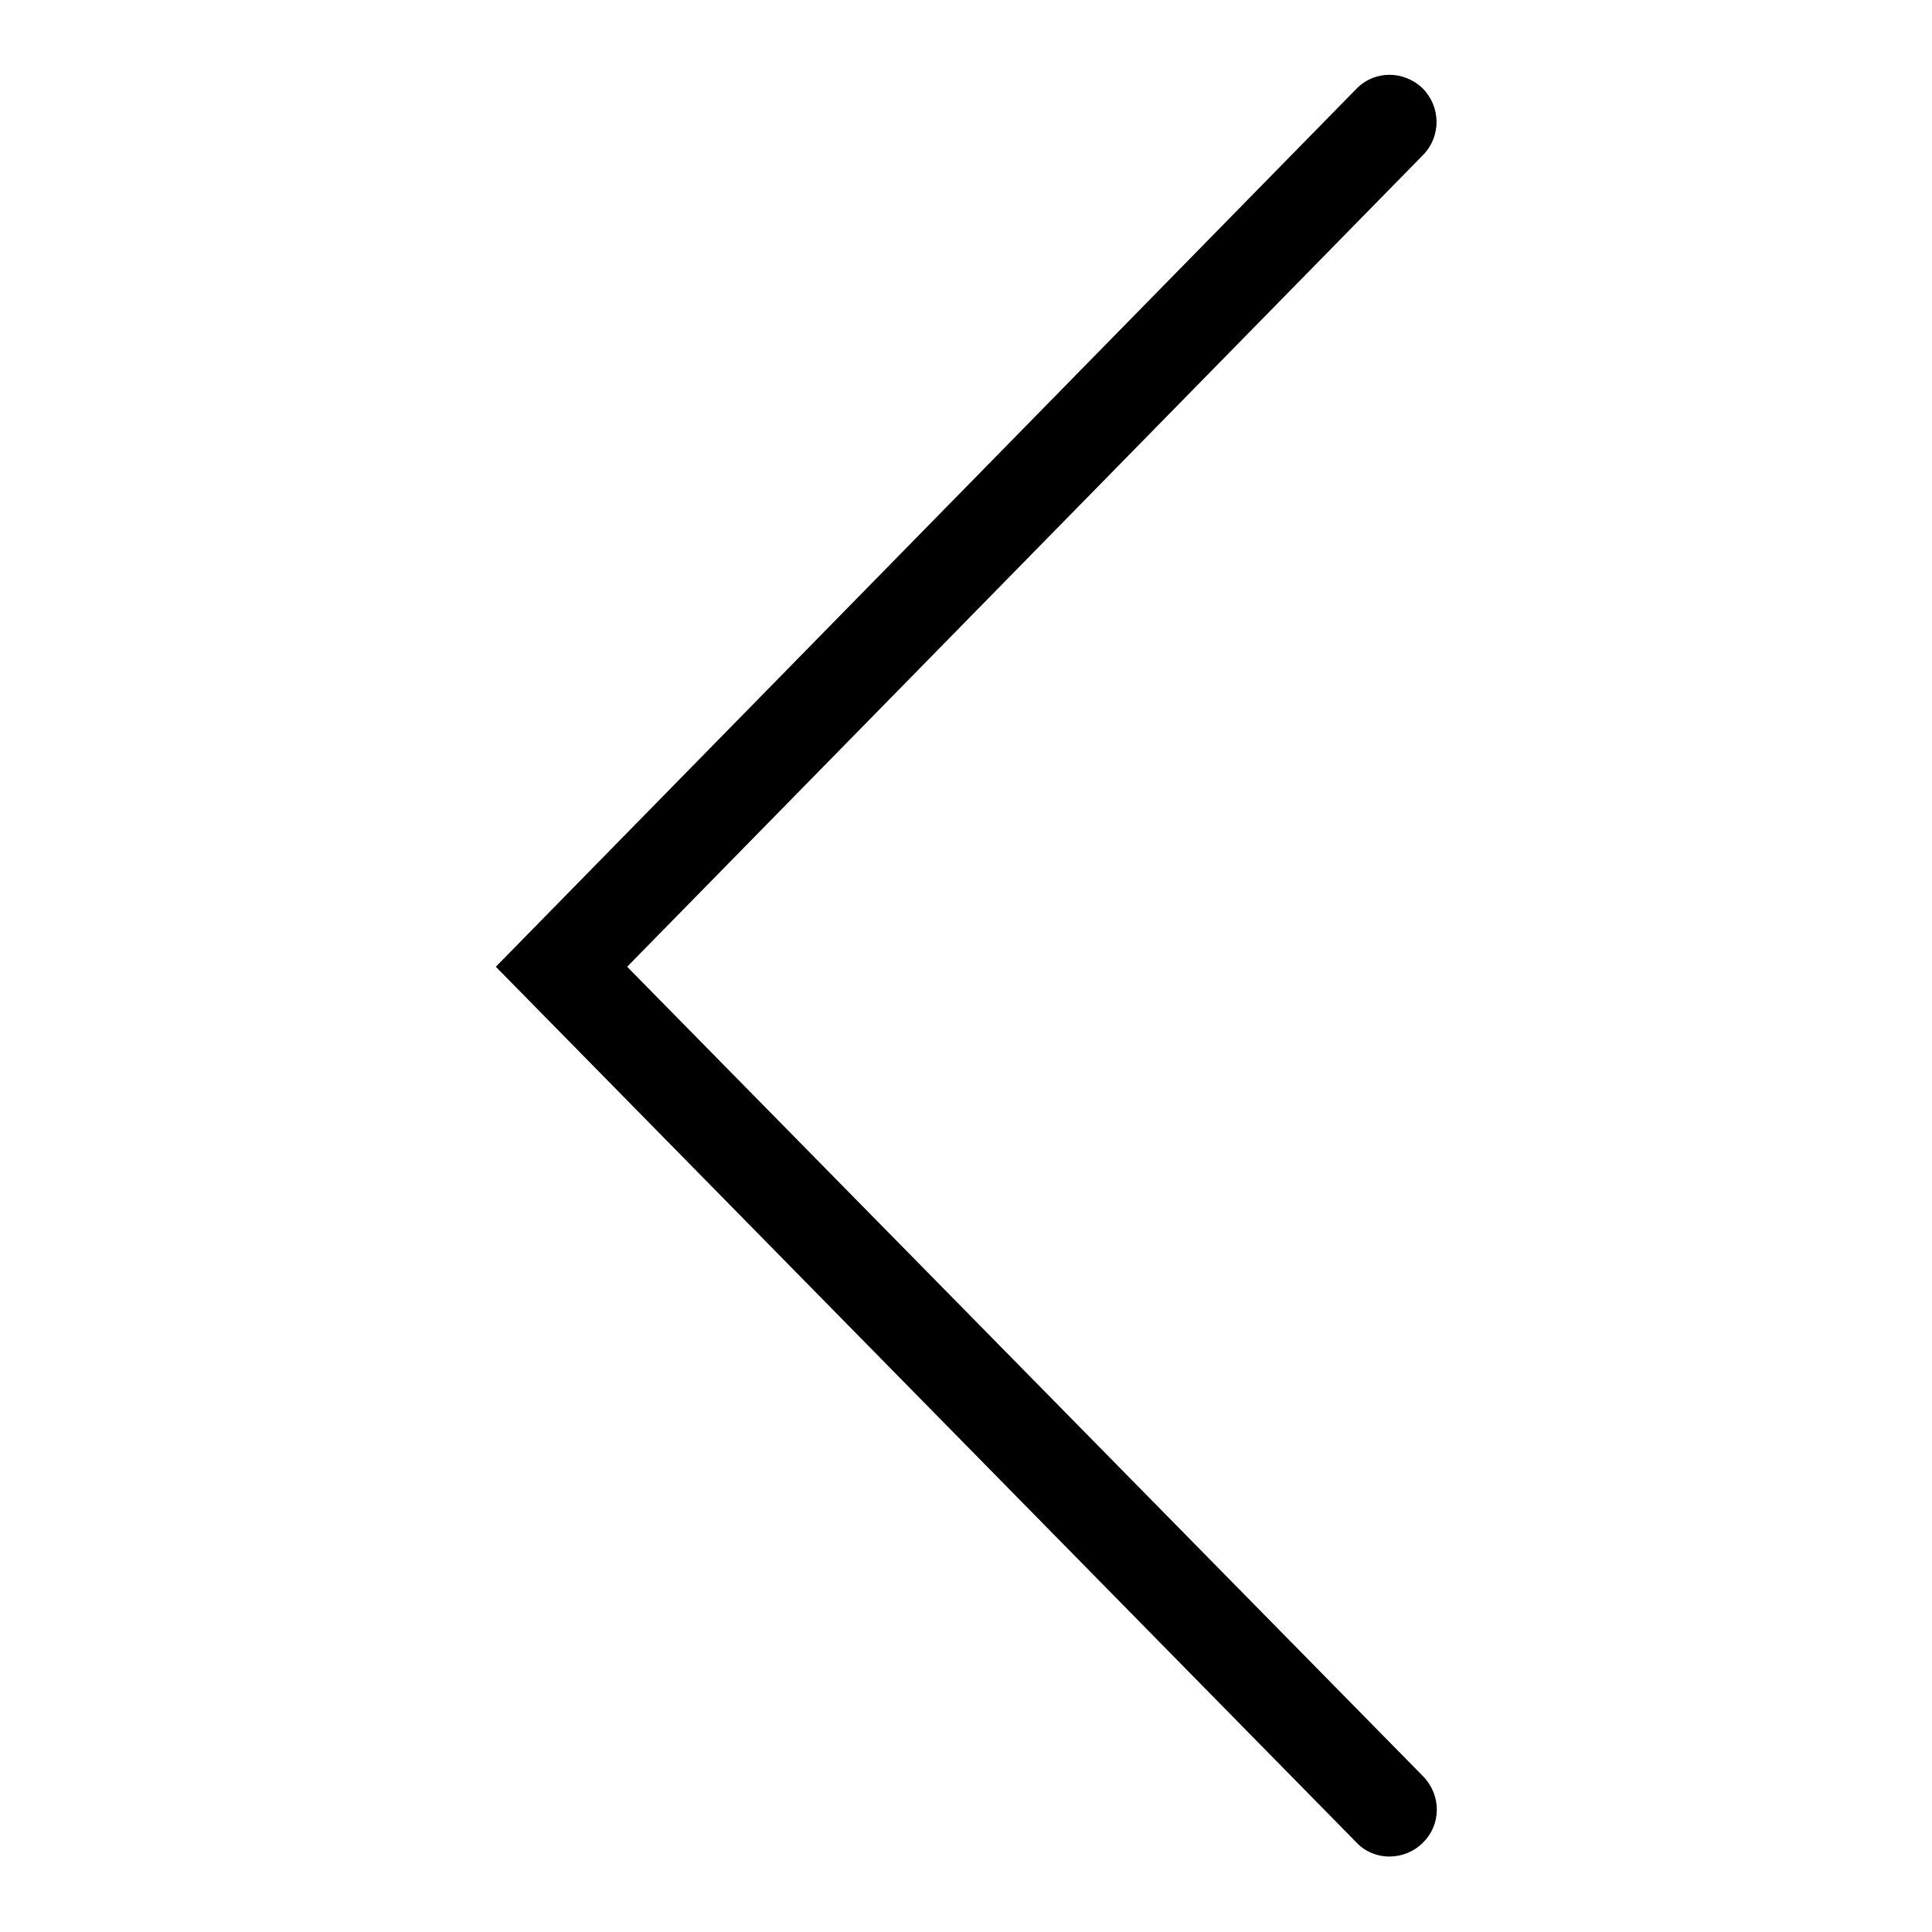
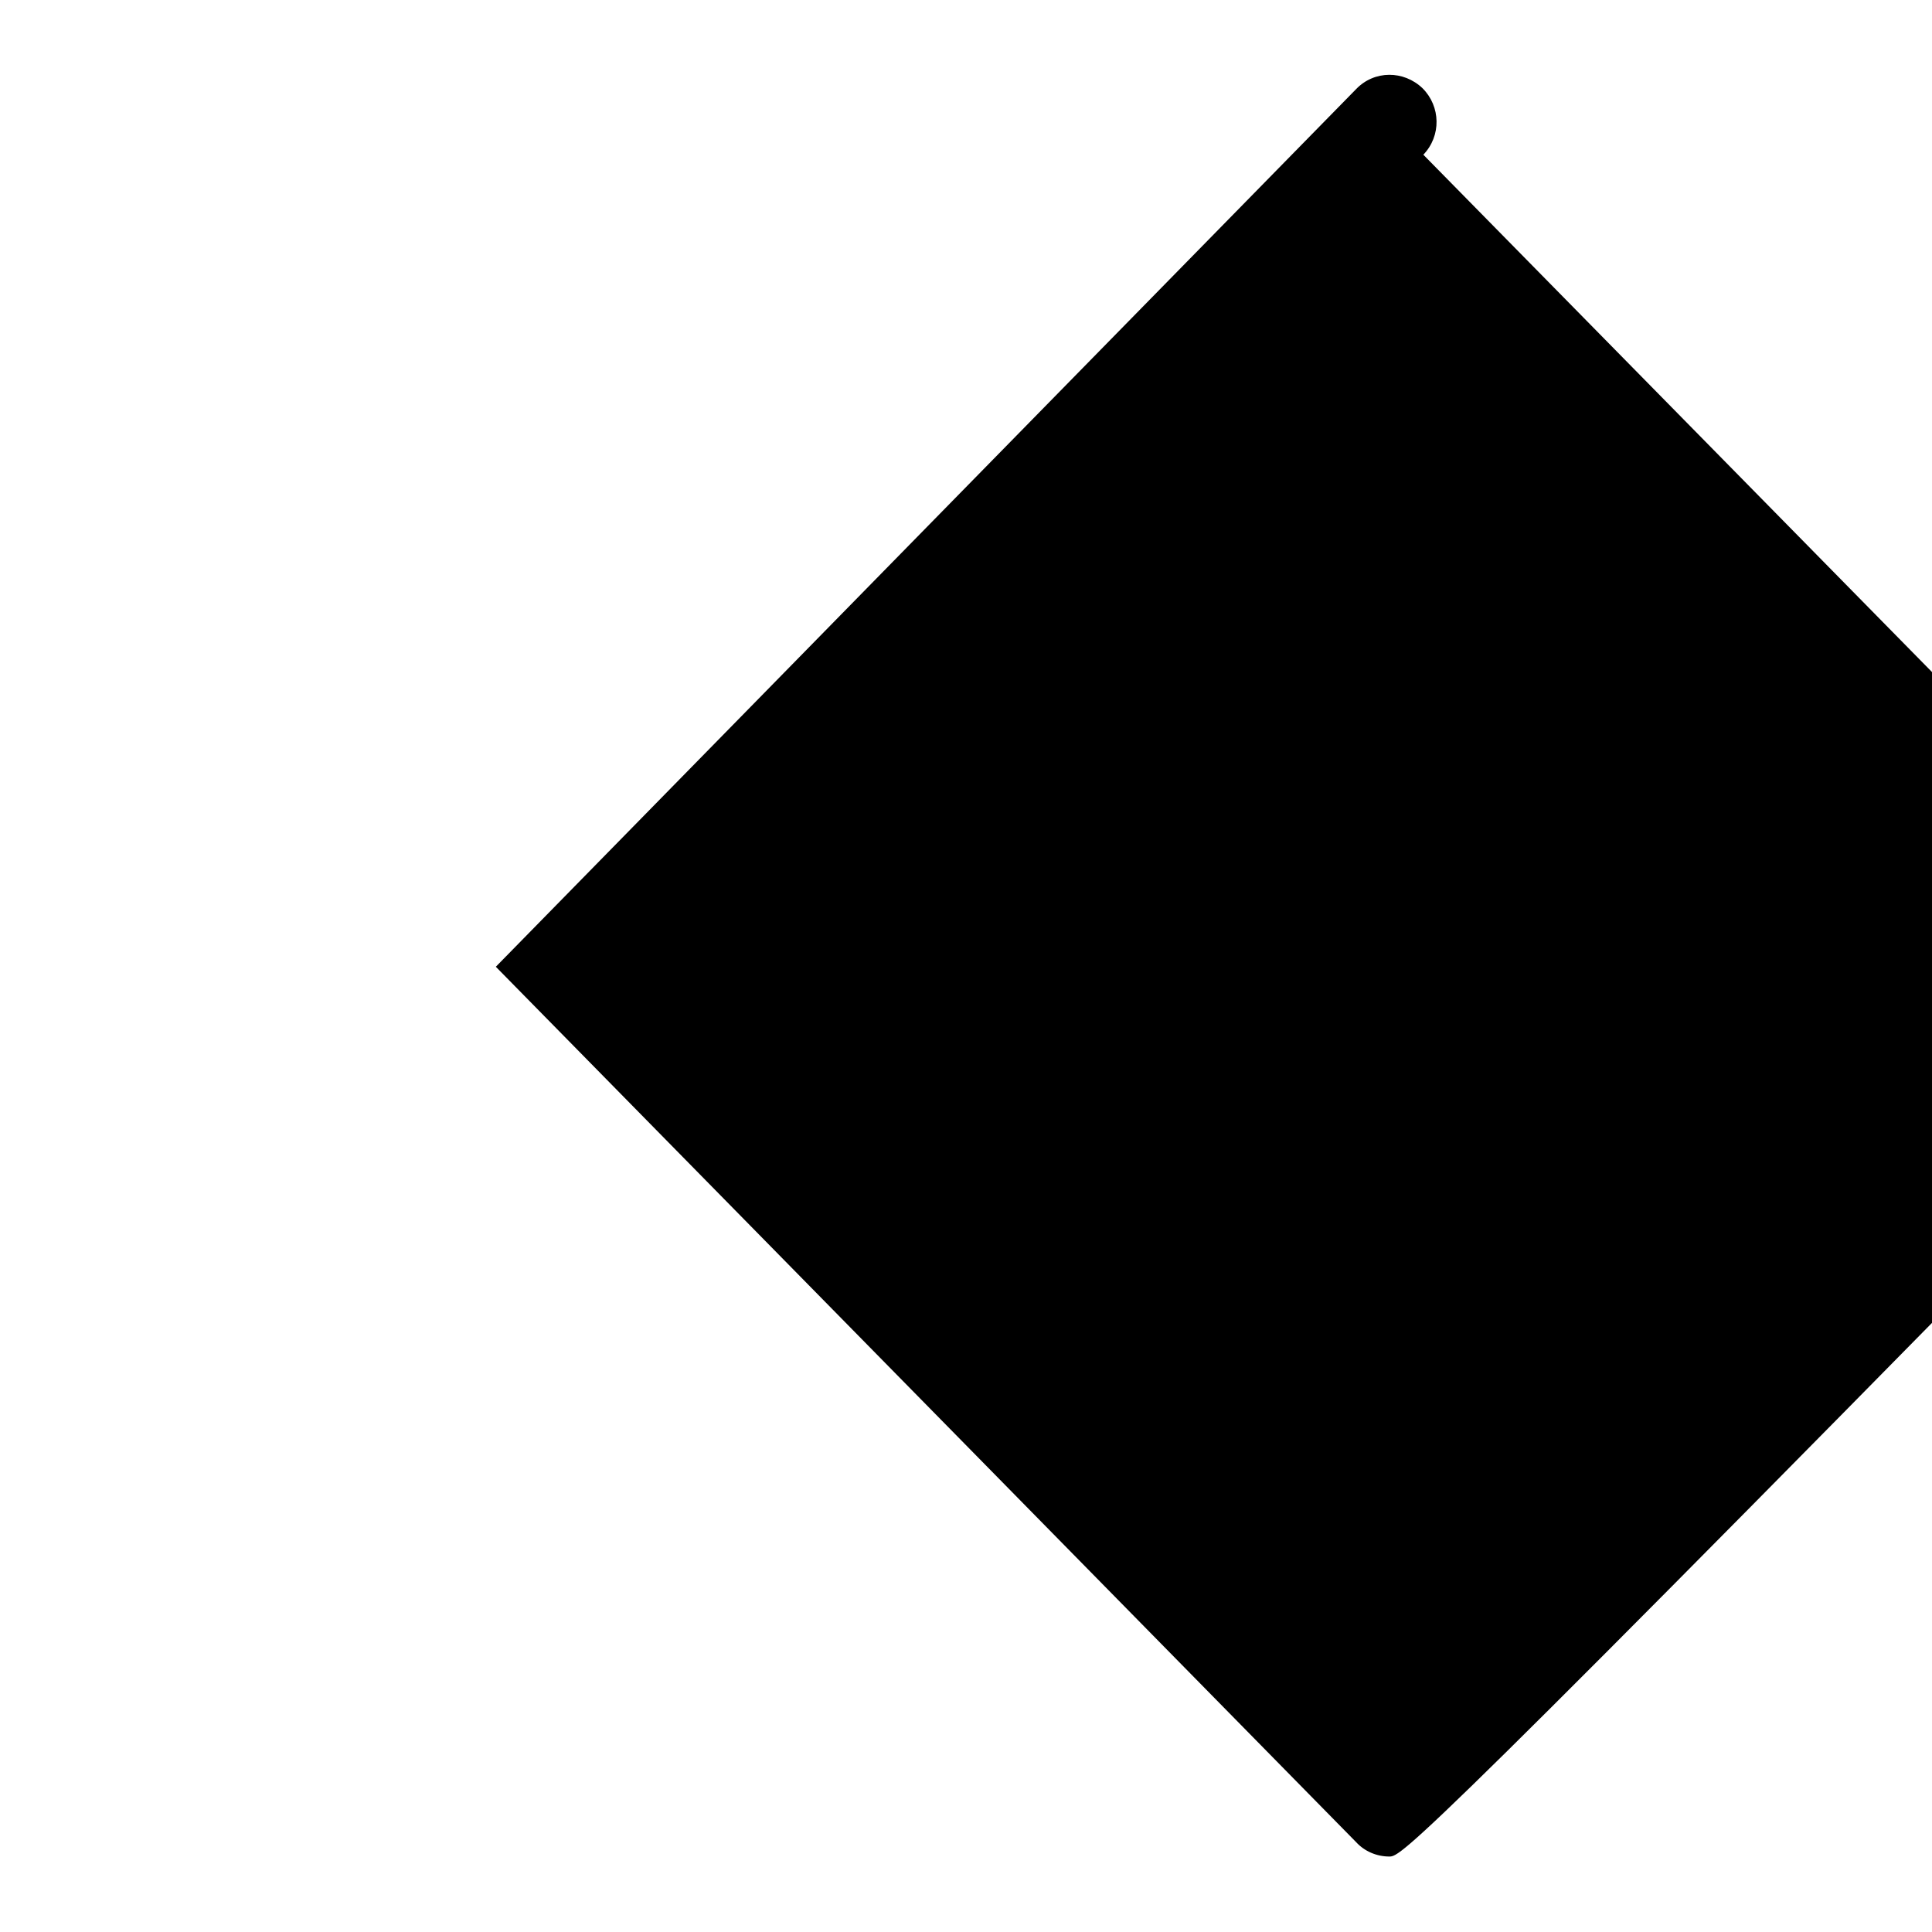
<svg xmlns="http://www.w3.org/2000/svg" version="1.1" x="0px" y="0px" viewBox="0 0 256 256" enable-background="new 0 0 256 256" xml:space="preserve">
  <g>
-     <path fill="#000000" d="M184.1,246c-1.7,0-3.3-0.7-4.4-1.9l-114-116l114-116.3c2.4-2.5,6.3-2.5,8.8-0.1c2.4,2.4,2.5,6.3,0.1,8.8 l0,0L83.1,128.1l105.5,107.3c2.4,2.5,2.4,6.4-0.1,8.8C187.3,245.4,185.7,246,184.1,246L184.1,246z" />
+     <path fill="#000000" d="M184.1,246c-1.7,0-3.3-0.7-4.4-1.9l-114-116l114-116.3c2.4-2.5,6.3-2.5,8.8-0.1c2.4,2.4,2.5,6.3,0.1,8.8 l0,0l105.5,107.3c2.4,2.5,2.4,6.4-0.1,8.8C187.3,245.4,185.7,246,184.1,246L184.1,246z" />
  </g>
</svg>